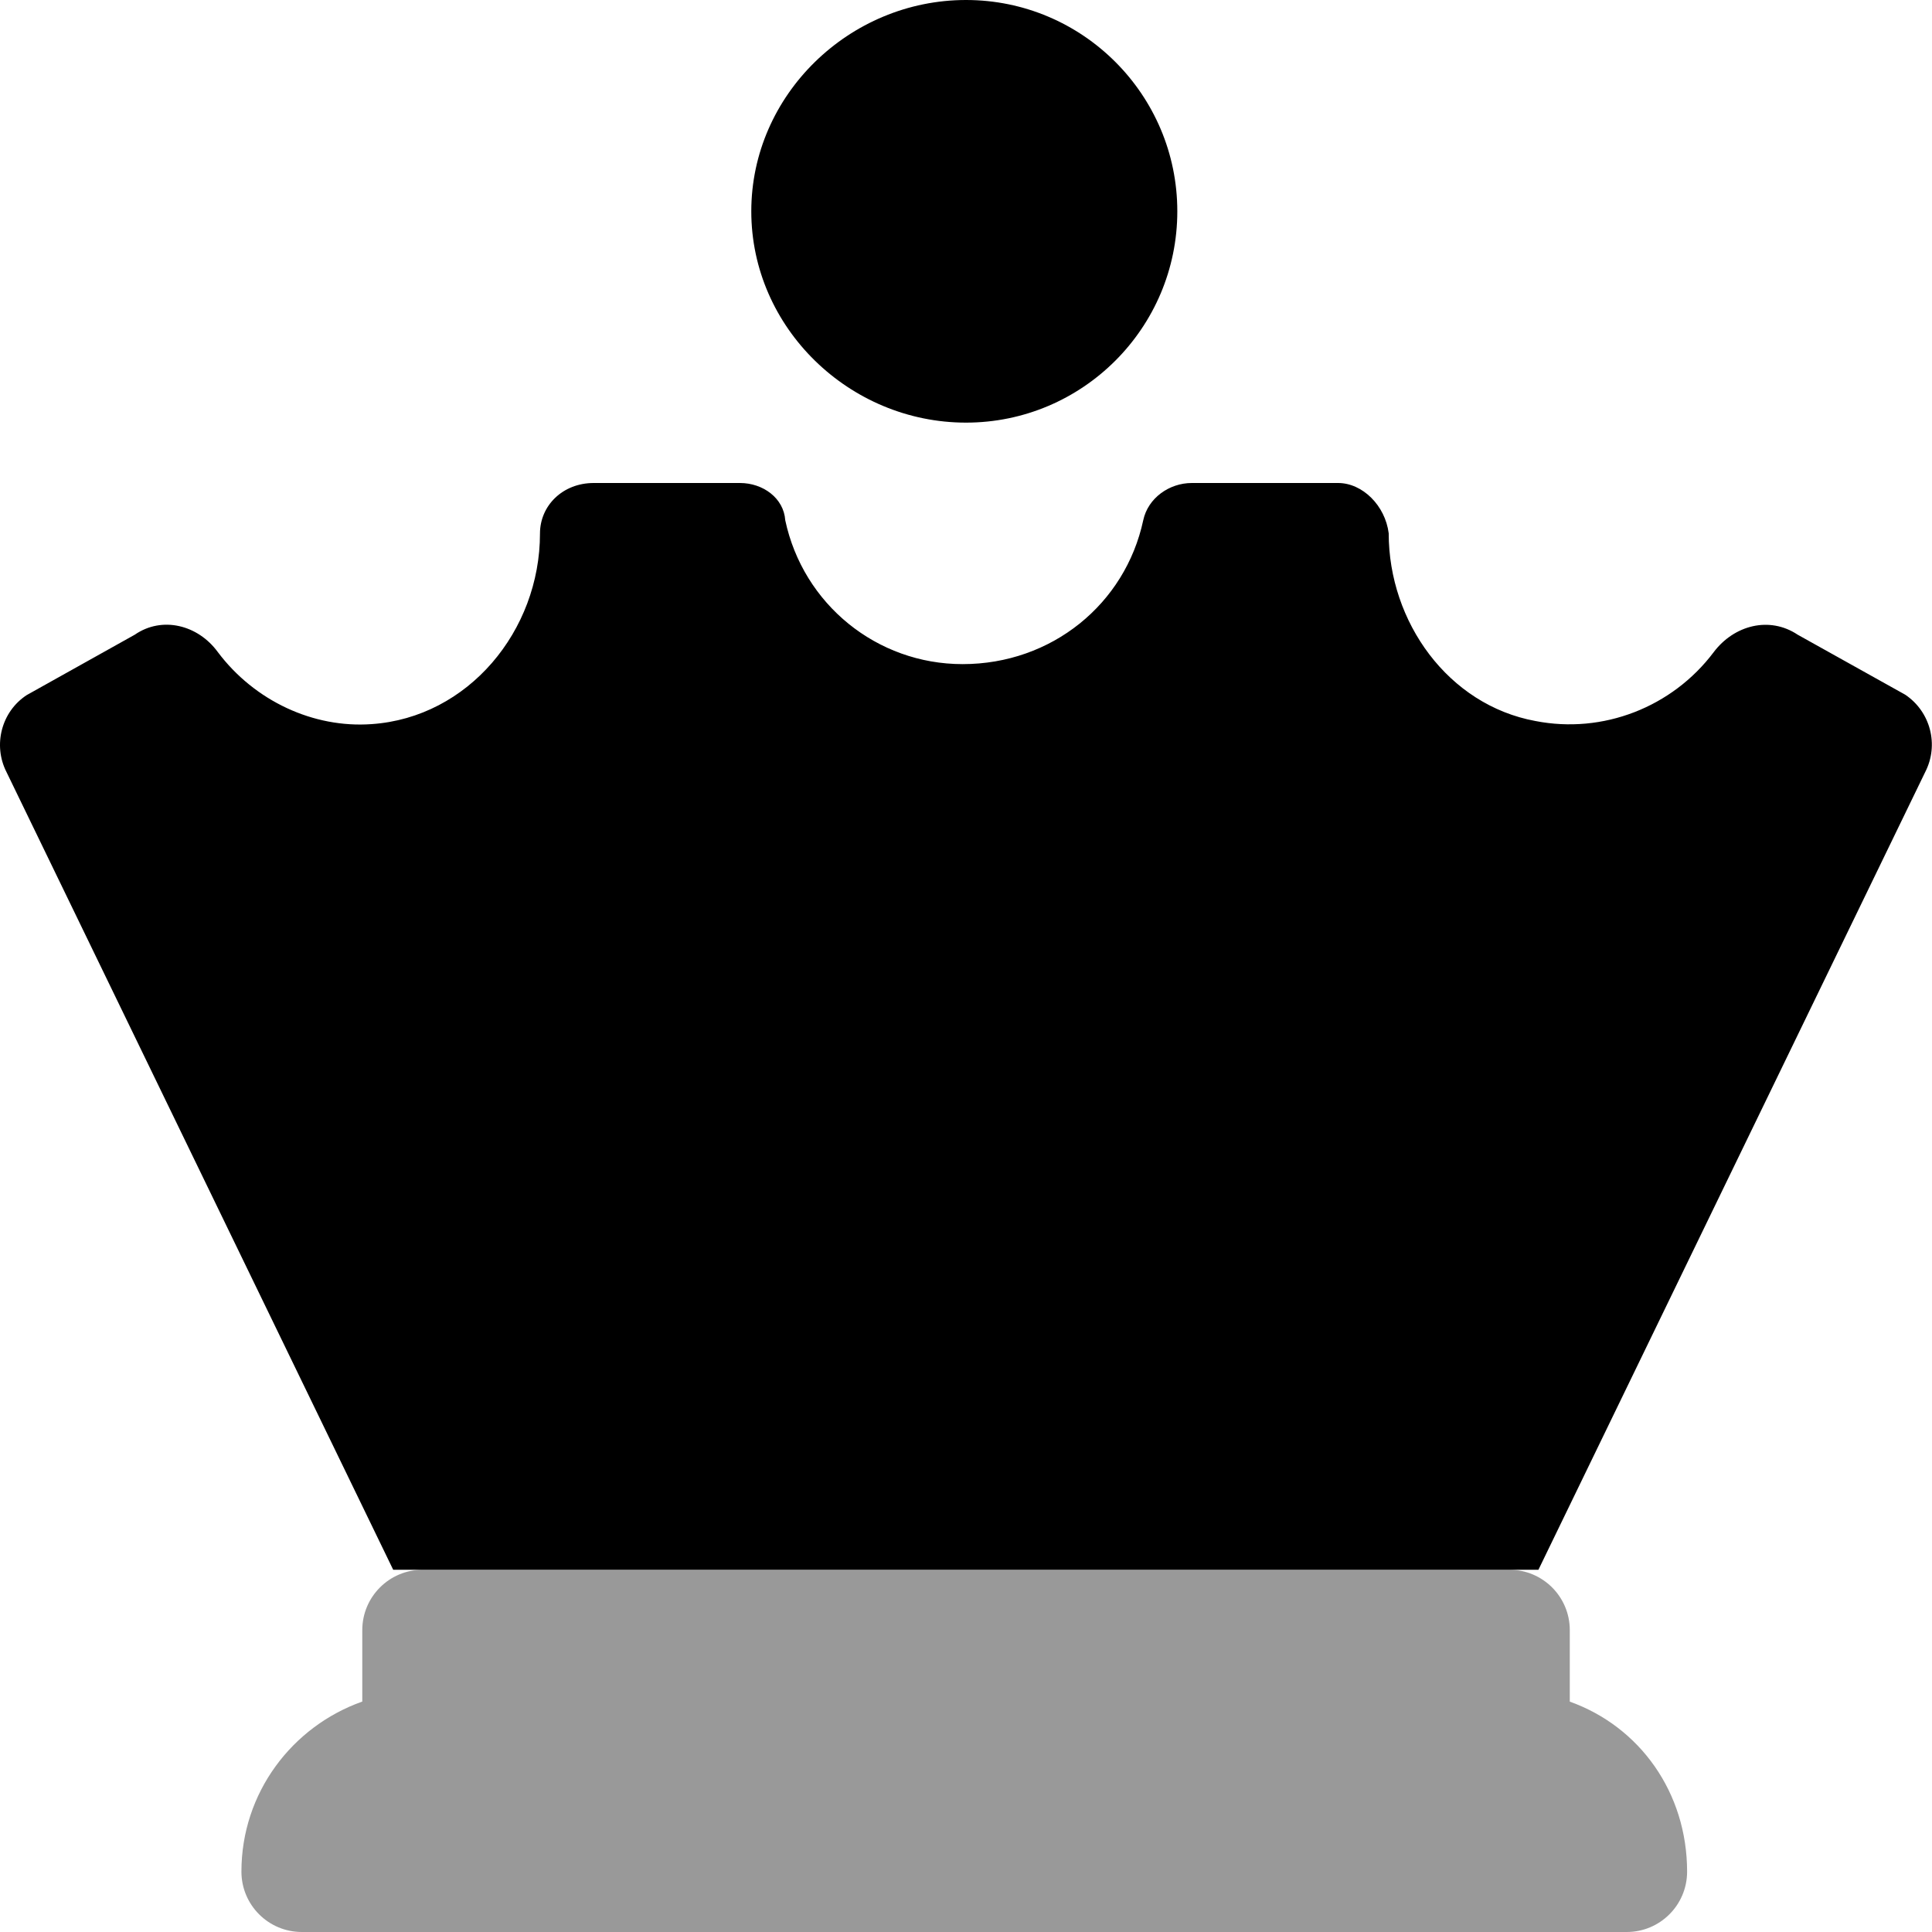
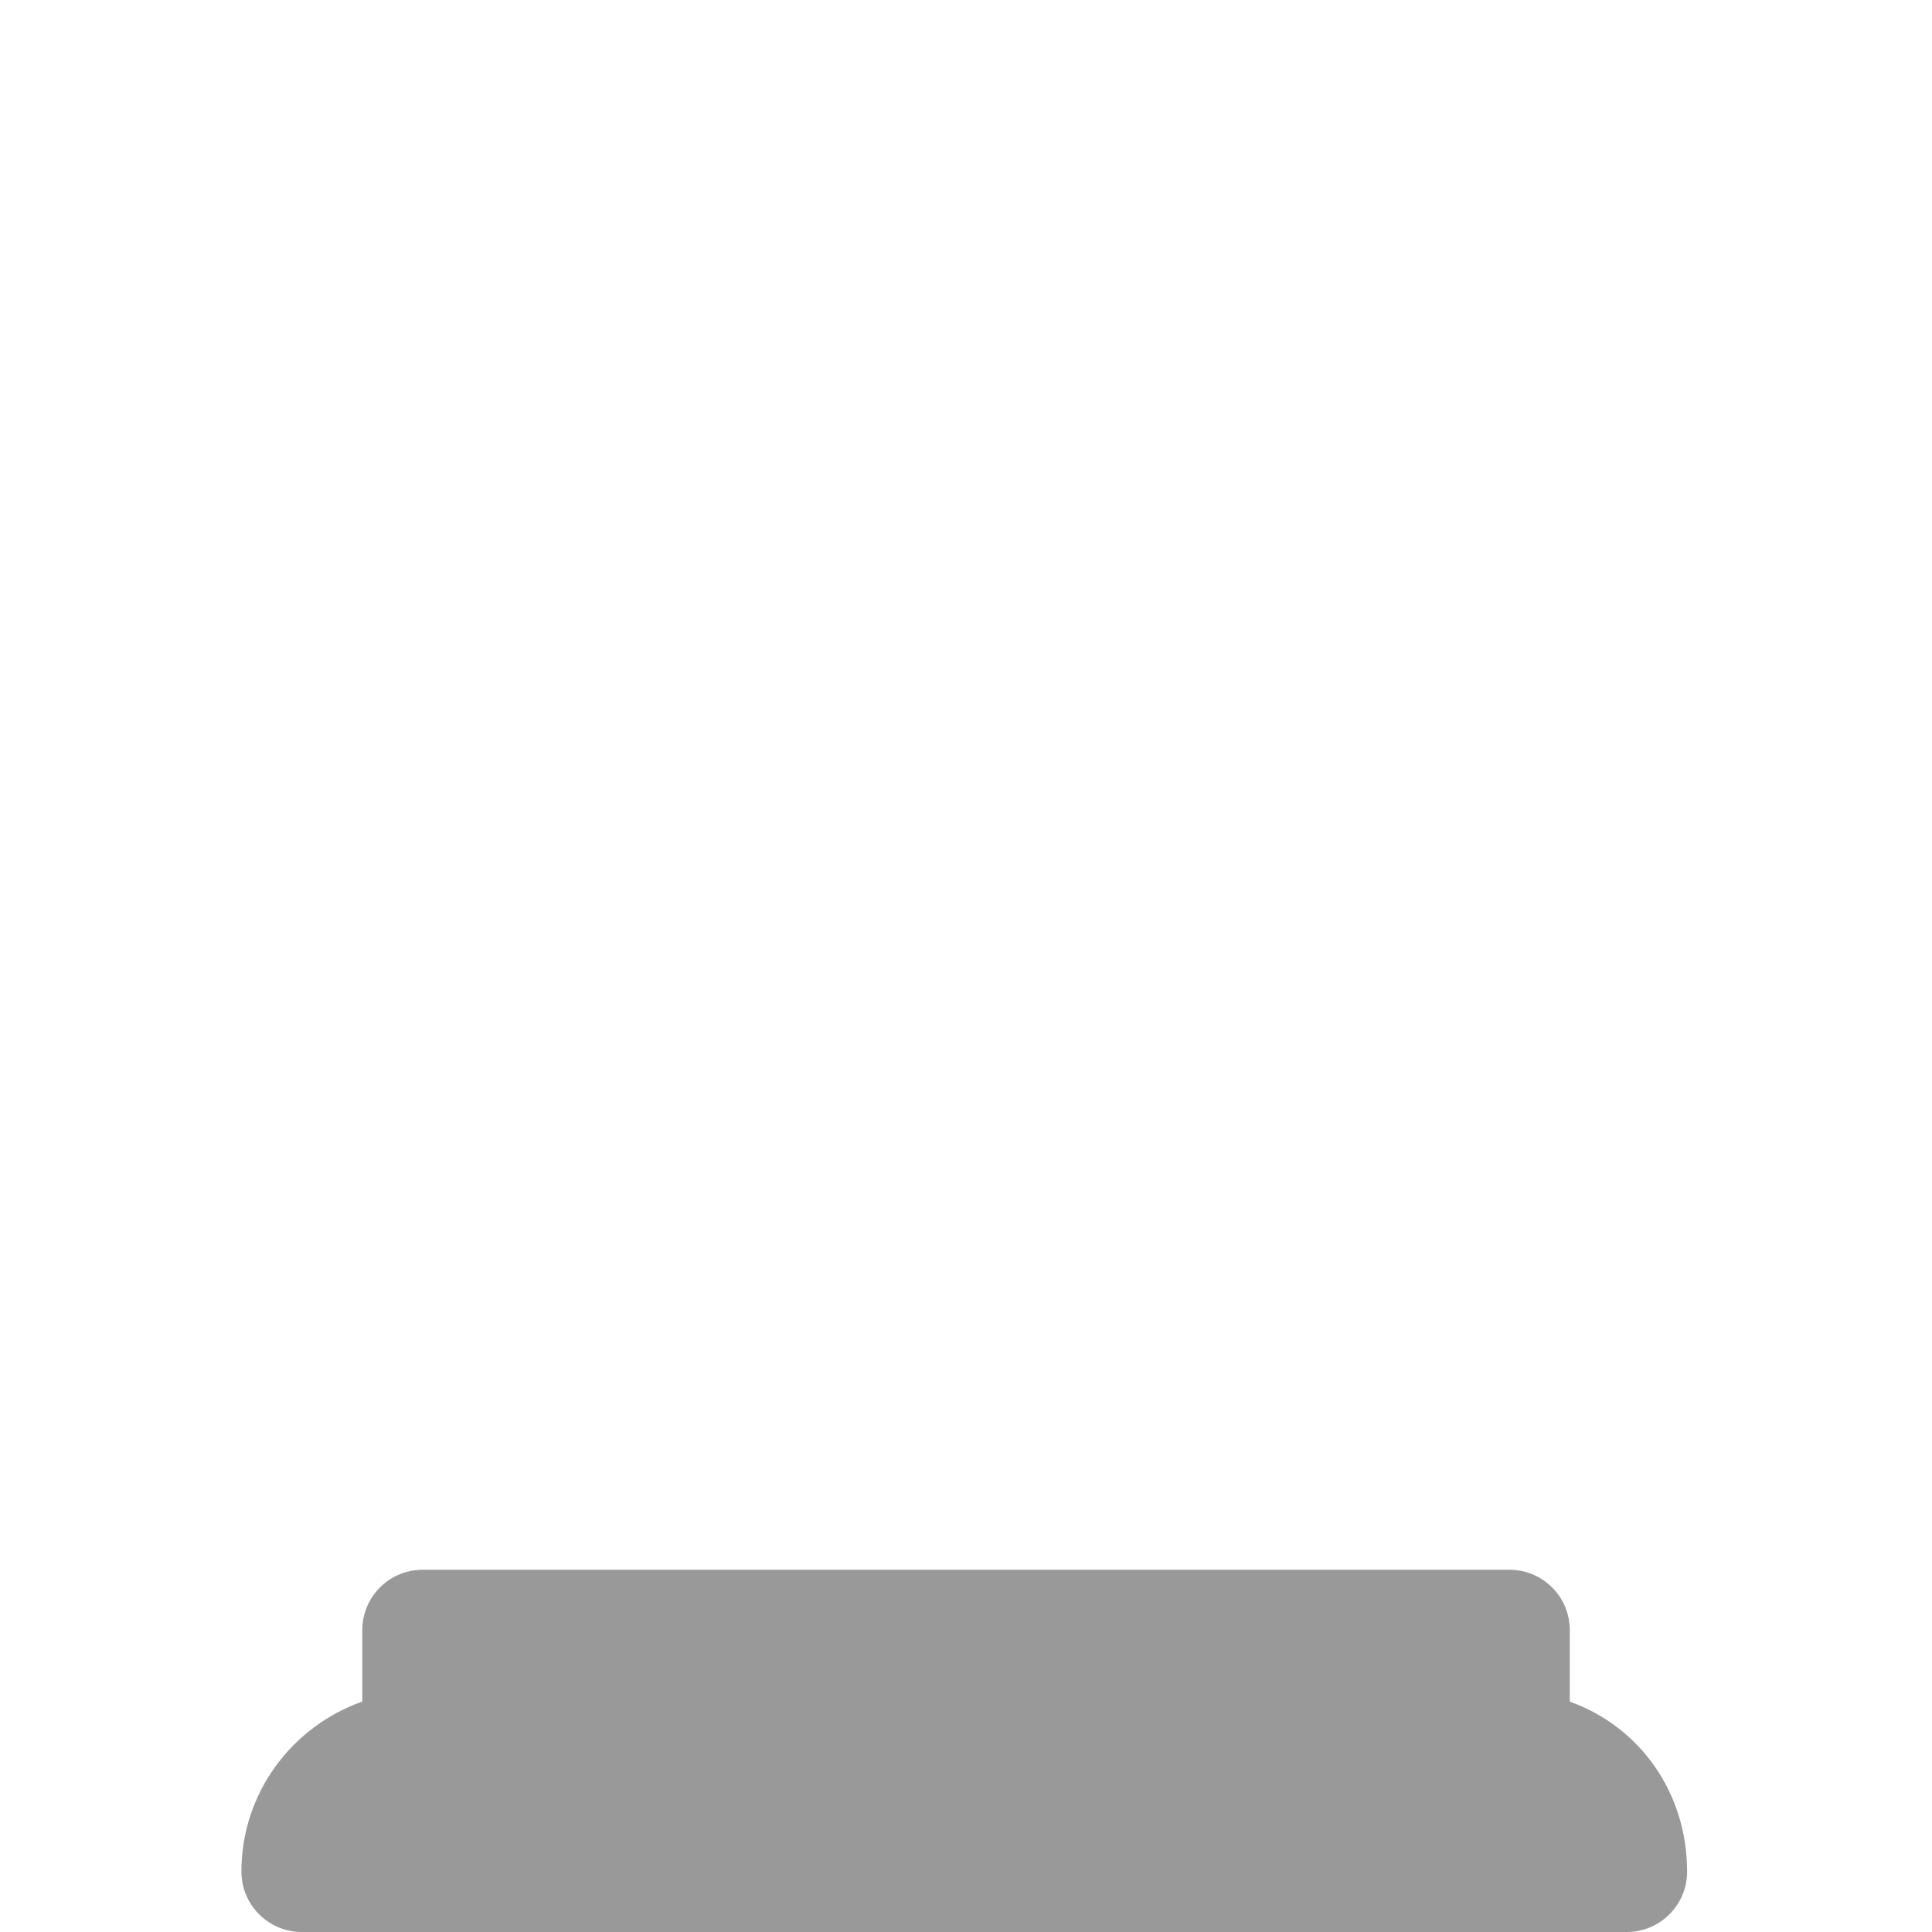
<svg xmlns="http://www.w3.org/2000/svg" viewBox="0 0 512 512">
  <defs>
    <style>.fa-secondary{opacity:.4}</style>
  </defs>
-   <path class="fa-primary" d="M256 112c30.88 0 56-25.12 56-56S286.9 0 256 0S199.1 25.12 199.1 56S225.1 112 256 112zM504.9 184.1L476.4 168.2c-7.501-5-16.88-2.5-22.25 4.625c-11 14.62-29.38 21.75-47.25 18.25c-23.13-4.25-38.88-26.25-38.88-49.75C367.1 134 361.1 128 354.6 128h-38.75c-6.001 0-11.63 4-12.88 9.875C298.2 160.1 278.7 176 255.1 176c-22.75 0-42.25-15.87-47-38.12C207.7 132 202.2 128 196.1 128h-38.75C149.1 128 143.1 134 143.1 141.4c0 25.75-19 48.75-44.63 50.5C83.1 193 67.48 185.8 57.72 172.8C52.47 165.6 42.97 163.2 35.72 168.2l-28.63 16C.345 188.6-1.905 197.5 1.72 204.6L104.2 416h303.5l102.5-211.4C513.9 197.4 511.6 188.6 504.9 184.1z" />
  <path class="fa-secondary" d="M447.1 496c0 8.836-7.164 16-16 16H79.98c-8.839 0-16-7.164-16-16c0-20.88 13.41-38.47 32.03-45.07V432c0-8.838 7.165-16 16-16h288c8.837 0 16 7.162 16 16v18.95C434.6 457.6 447.1 475.1 447.1 496z" />
</svg>